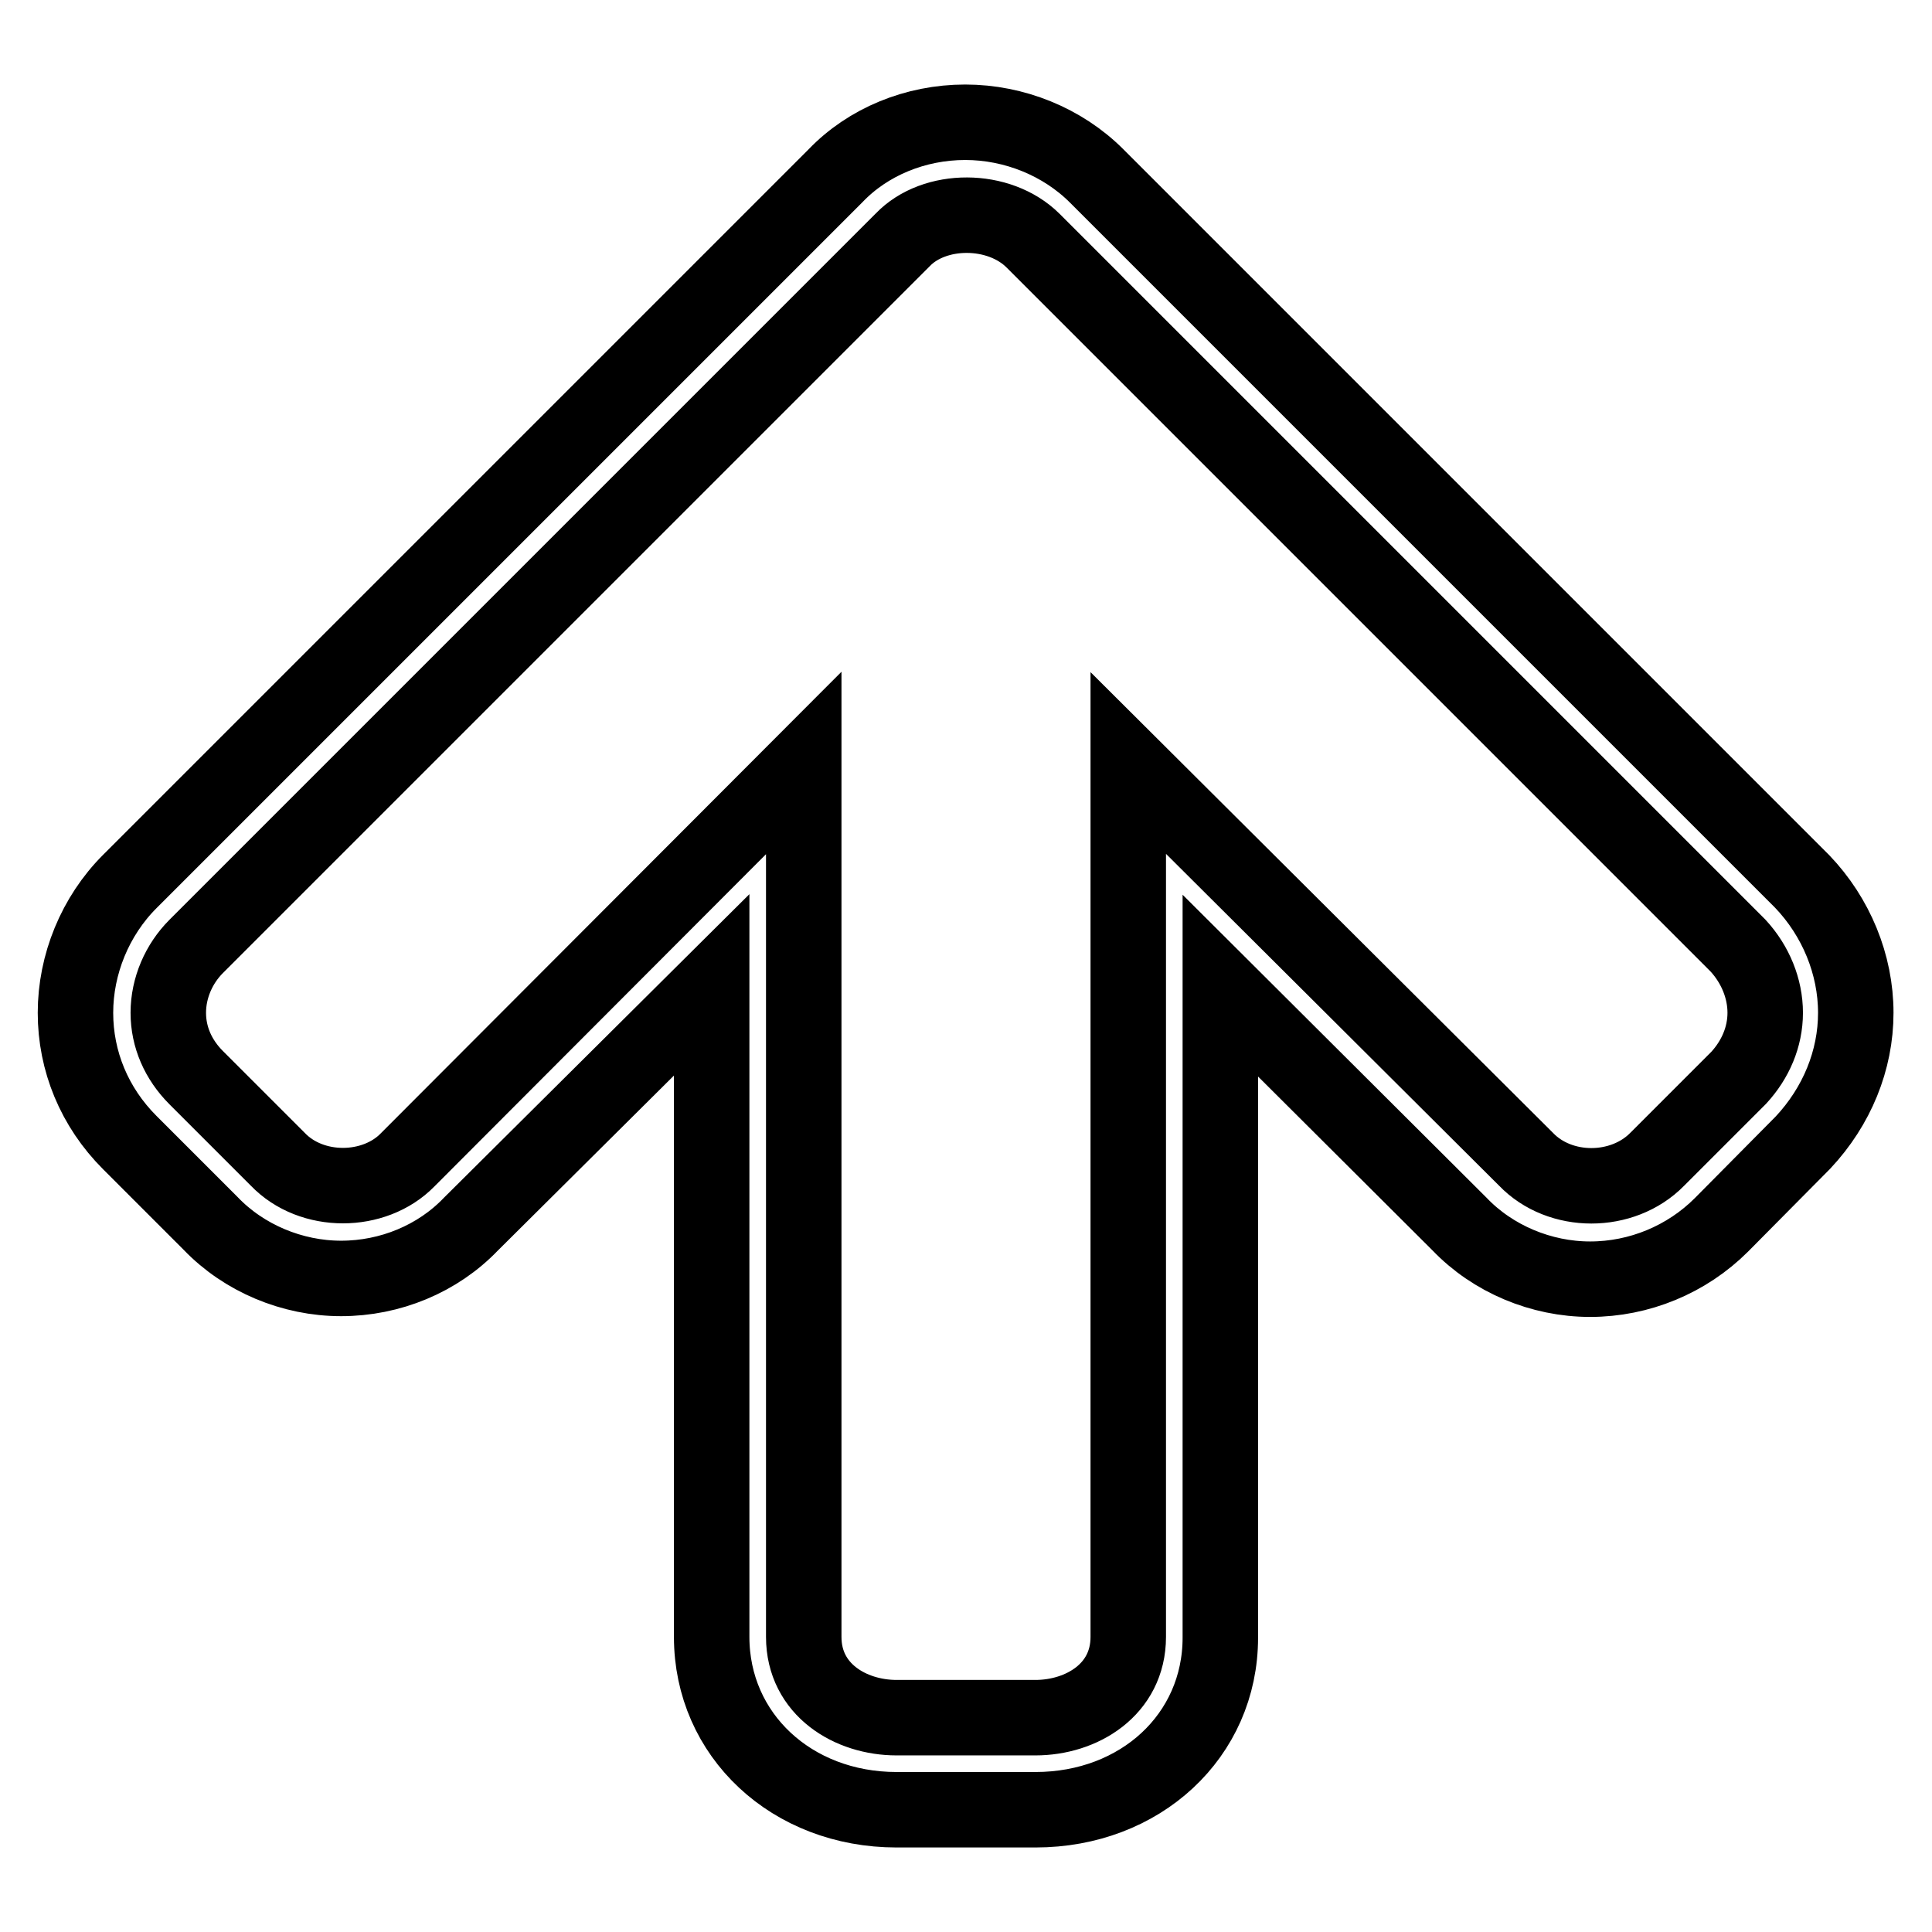
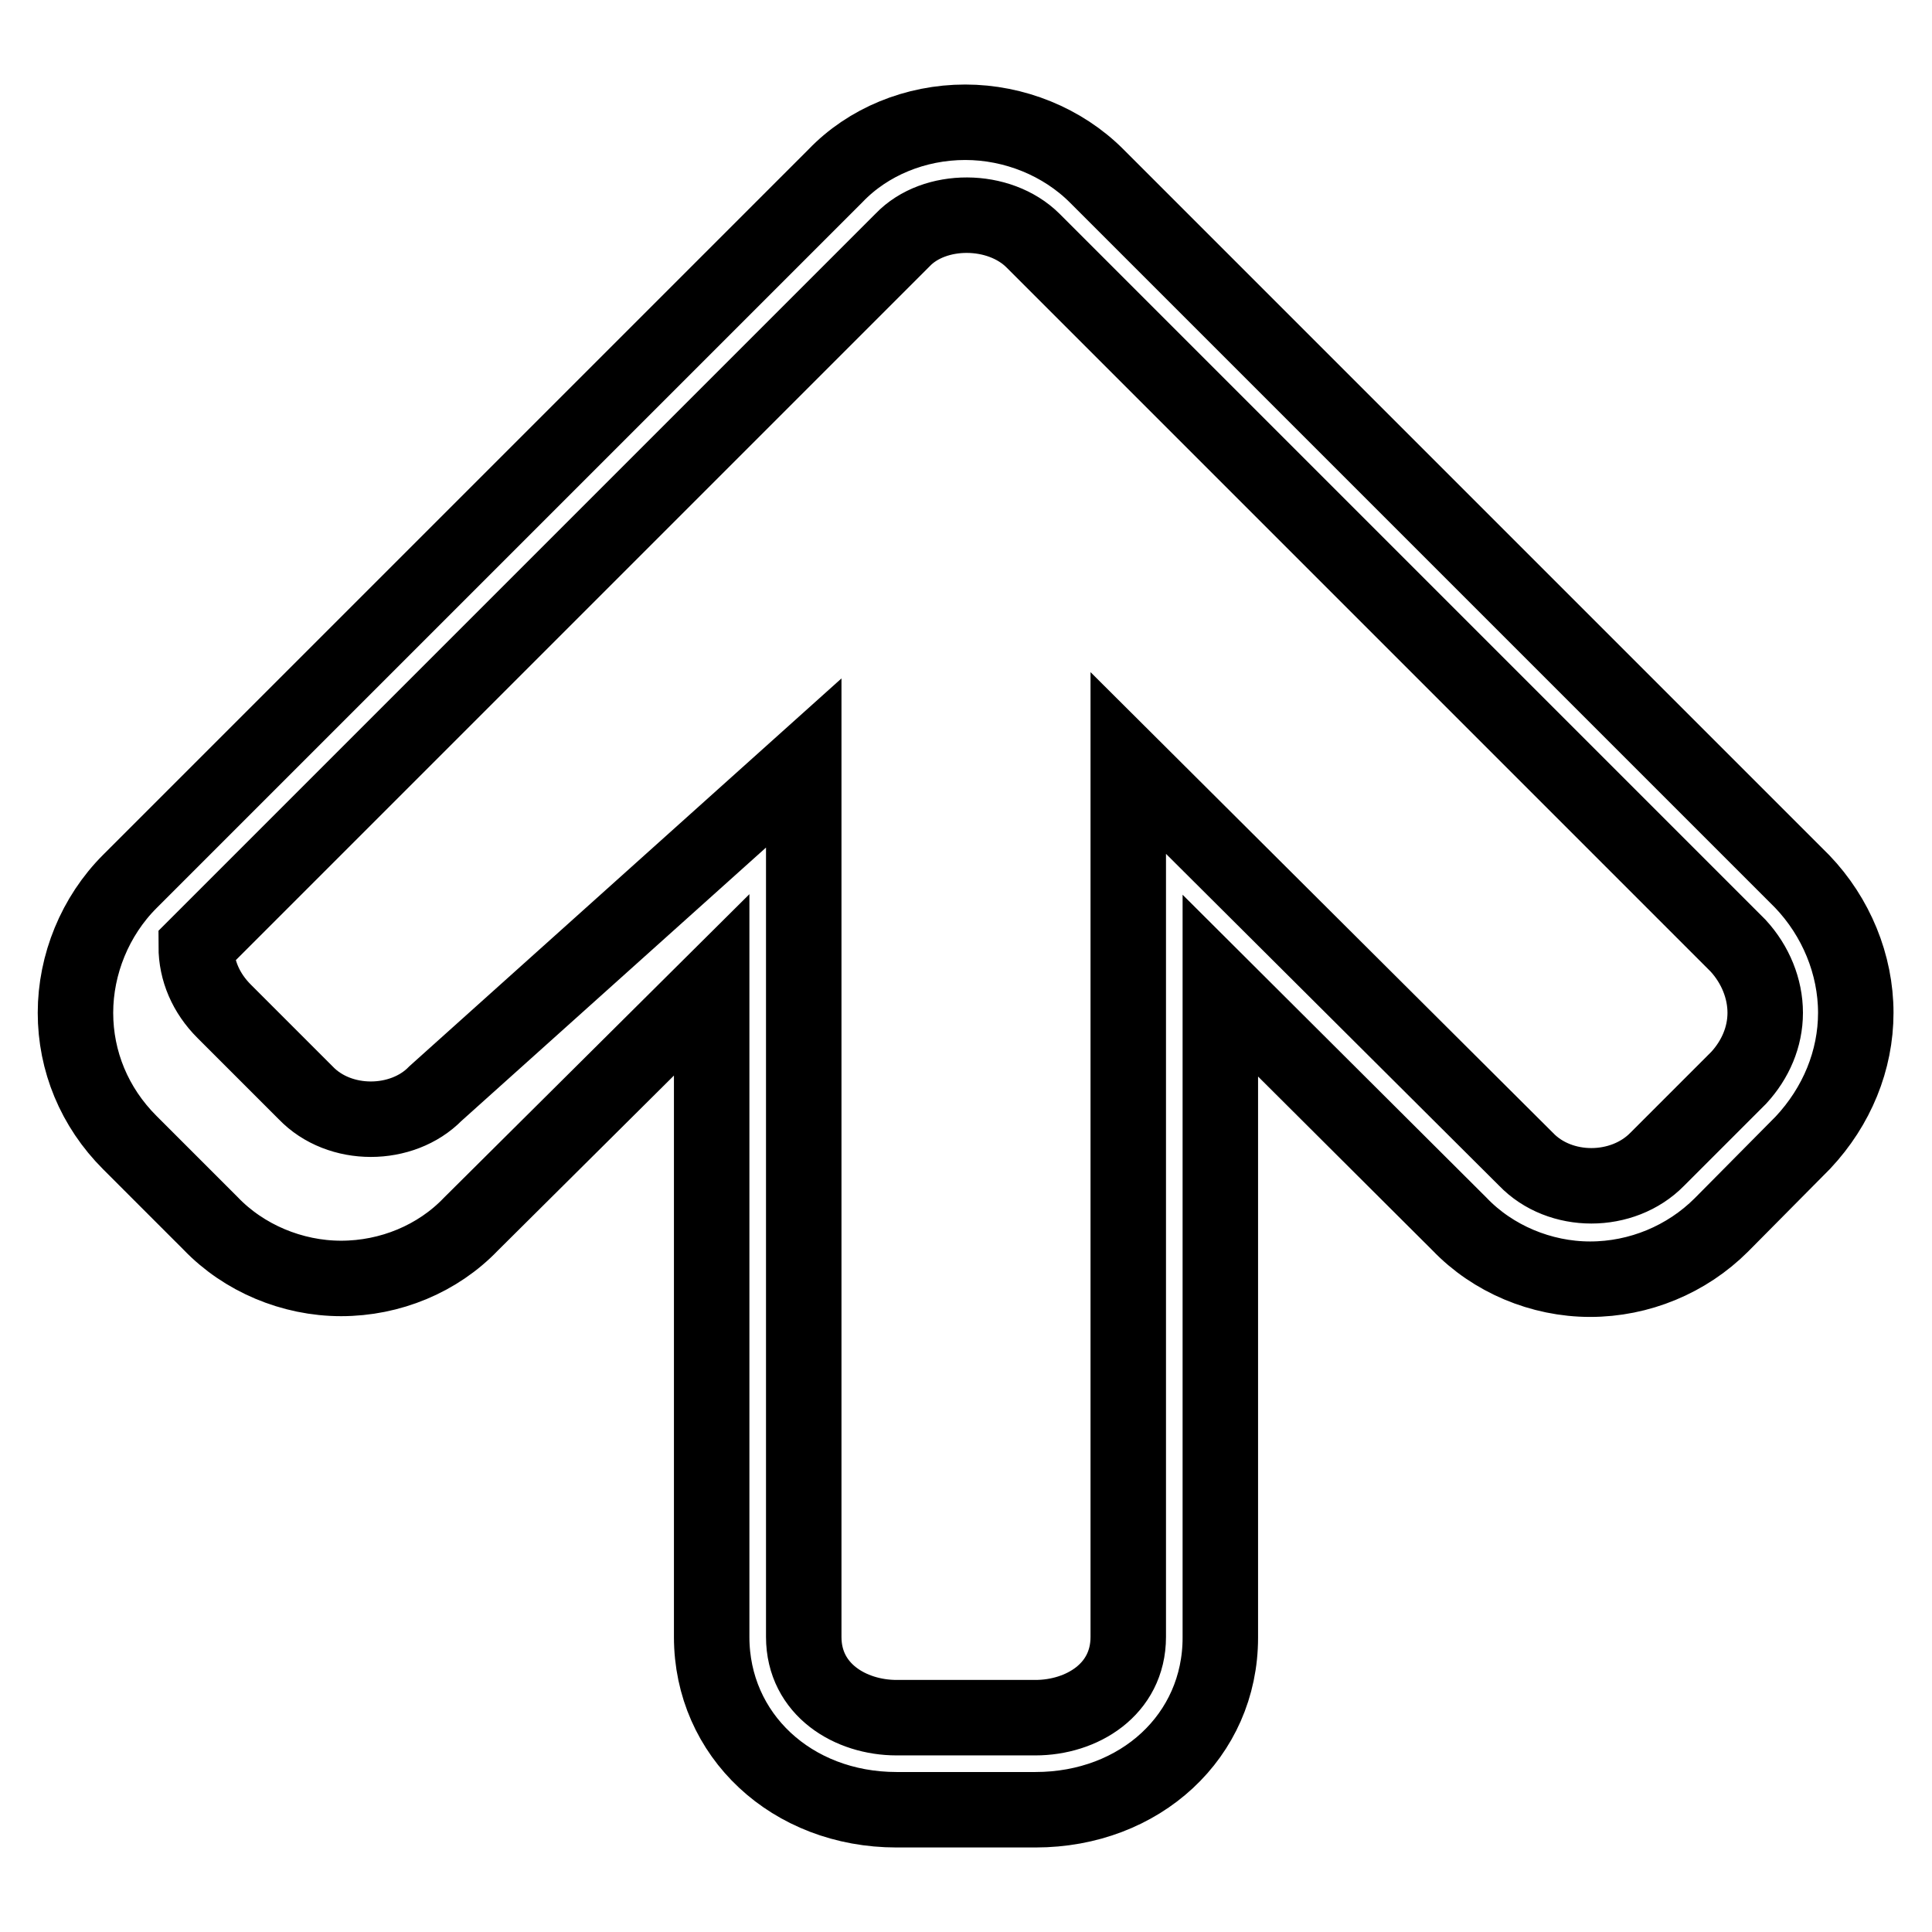
<svg xmlns="http://www.w3.org/2000/svg" version="1.1" x="0px" y="0px" viewBox="0 0 256 256" enable-background="new 0 0 256 256" xml:space="preserve">
  <g>
-     <path stroke-width="10" fill-opacity="0" stroke="#000000" d="M137.2,239.8h-18.4c-13.9,0-24.5-9.9-24.5-22.9v-86.4l-31.9,31.7c-4.4,4.6-10.7,7.2-17.2,7.2 s-12.9-2.7-17.3-7.3l-10.7-10.7c-4.7-4.7-7.2-10.8-7.2-17.2c0-6.4,2.6-12.8,7.2-17.4l93.5-93.5c4.3-4.5,10.6-7.1,17.2-7.1 c6.5,0,12.9,2.6,17.4,7.1l93.5,93.5c4.5,4.7,7.1,11,7.1,17.4c0,6.3-2.5,12.4-7,17.2l-10.8,10.9c-4.6,4.6-10.9,7.2-17.4,7.2 c-6.5,0-12.9-2.7-17.3-7.3l-31.7-31.6v86.4C161.7,230,151.1,239.8,137.2,239.8L137.2,239.8z M106.5,101.1v115.8 c0,7,6.2,10.7,12.3,10.7h18.4c6.1,0,12.3-3.7,12.3-10.7V101.1l52.7,52.5c4.5,4.7,12.8,4.7,17.4,0l10.8-10.8 c2.2-2.4,3.5-5.4,3.5-8.6c0-3.2-1.3-6.4-3.6-8.9l-93.4-93.4c-4.5-4.5-13.1-4.5-17.3-0.1l-93.6,93.6c-2.3,2.3-3.7,5.5-3.7,8.8 c0,3.2,1.3,6.2,3.7,8.6l10.8,10.8c4.5,4.7,12.8,4.6,17.2,0.1L106.5,101.1L106.5,101.1z" />
+     <path stroke-width="10" fill-opacity="0" stroke="#000000" d="M137.2,239.8h-18.4c-13.9,0-24.5-9.9-24.5-22.9v-86.4l-31.9,31.7c-4.4,4.6-10.7,7.2-17.2,7.2 s-12.9-2.7-17.3-7.3l-10.7-10.7c-4.7-4.7-7.2-10.8-7.2-17.2c0-6.4,2.6-12.8,7.2-17.4l93.5-93.5c4.3-4.5,10.6-7.1,17.2-7.1 c6.5,0,12.9,2.6,17.4,7.1l93.5,93.5c4.5,4.7,7.1,11,7.1,17.4c0,6.3-2.5,12.4-7,17.2l-10.8,10.9c-4.6,4.6-10.9,7.2-17.4,7.2 c-6.5,0-12.9-2.7-17.3-7.3l-31.7-31.6v86.4C161.7,230,151.1,239.8,137.2,239.8L137.2,239.8z M106.5,101.1v115.8 c0,7,6.2,10.7,12.3,10.7h18.4c6.1,0,12.3-3.7,12.3-10.7V101.1l52.7,52.5c4.5,4.7,12.8,4.7,17.4,0l10.8-10.8 c2.2-2.4,3.5-5.4,3.5-8.6c0-3.2-1.3-6.4-3.6-8.9l-93.4-93.4c-4.5-4.5-13.1-4.5-17.3-0.1l-93.6,93.6c0,3.2,1.3,6.2,3.7,8.6l10.8,10.8c4.5,4.7,12.8,4.6,17.2,0.1L106.5,101.1L106.5,101.1z" />
  </g>
</svg>